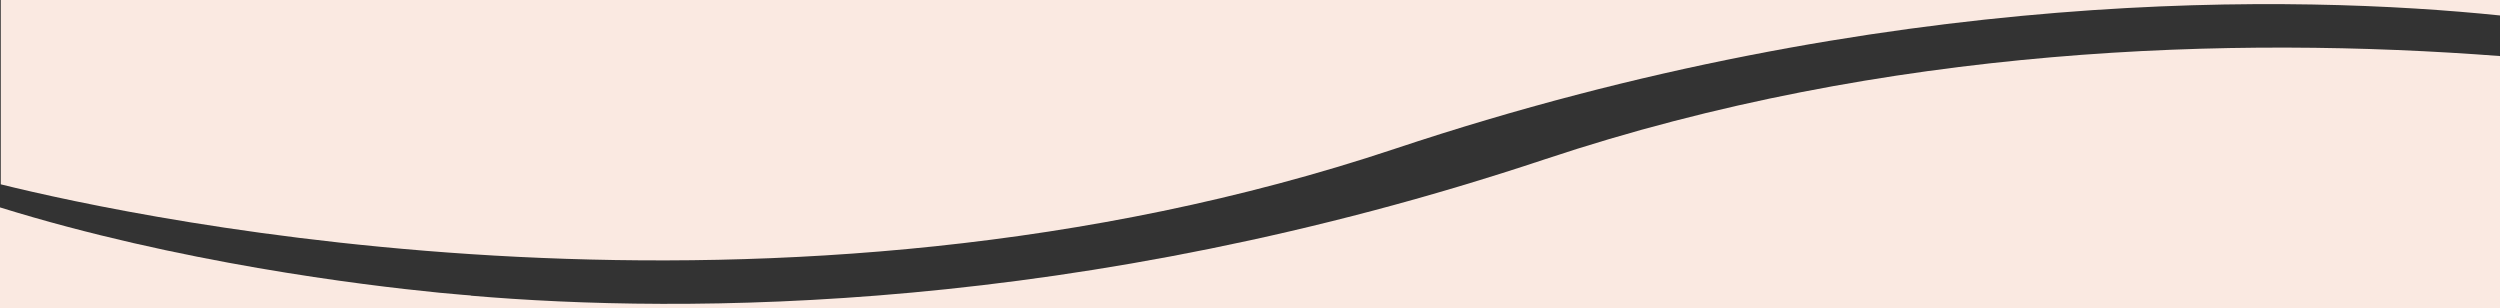
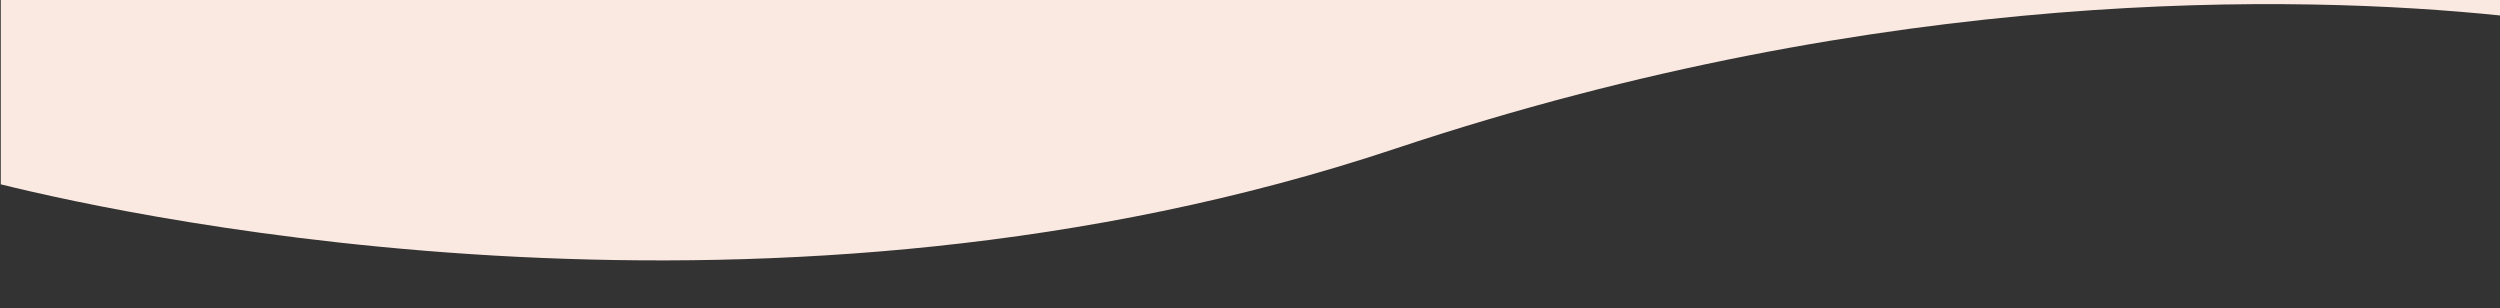
<svg xmlns="http://www.w3.org/2000/svg" id="Capa_1" data-name="Capa 1" viewBox="0 0 1366 168.28">
  <rect x="0" y="0" width="1366" height="168.28" fill="#333333" stroke="none" />
  <defs>
    <style>.cls-1{fill:#fae9e1;}</style>
  </defs>
  <path class="cls-1" d="M.42,259.17V359.89c75.88,18.77,423.41,93.36,761.77-19.43,269.33-89.78,494.24-84.1,603.81-72.84v-8.45Z" transform="translate(0 -259.17)" />
-   <path class="cls-1" d="M844.23,346.17c-255.16,85.05-471.71,84.42-587,74.55v-.11s-6.1-.43-16.91-1.47L239,419h0c-40.38-4-141.4-16.21-239-46.51v55H1366V289.8C1220.83,278.74,1031.13,283.87,844.23,346.17Z" transform="translate(0 -259.17)" />
</svg>